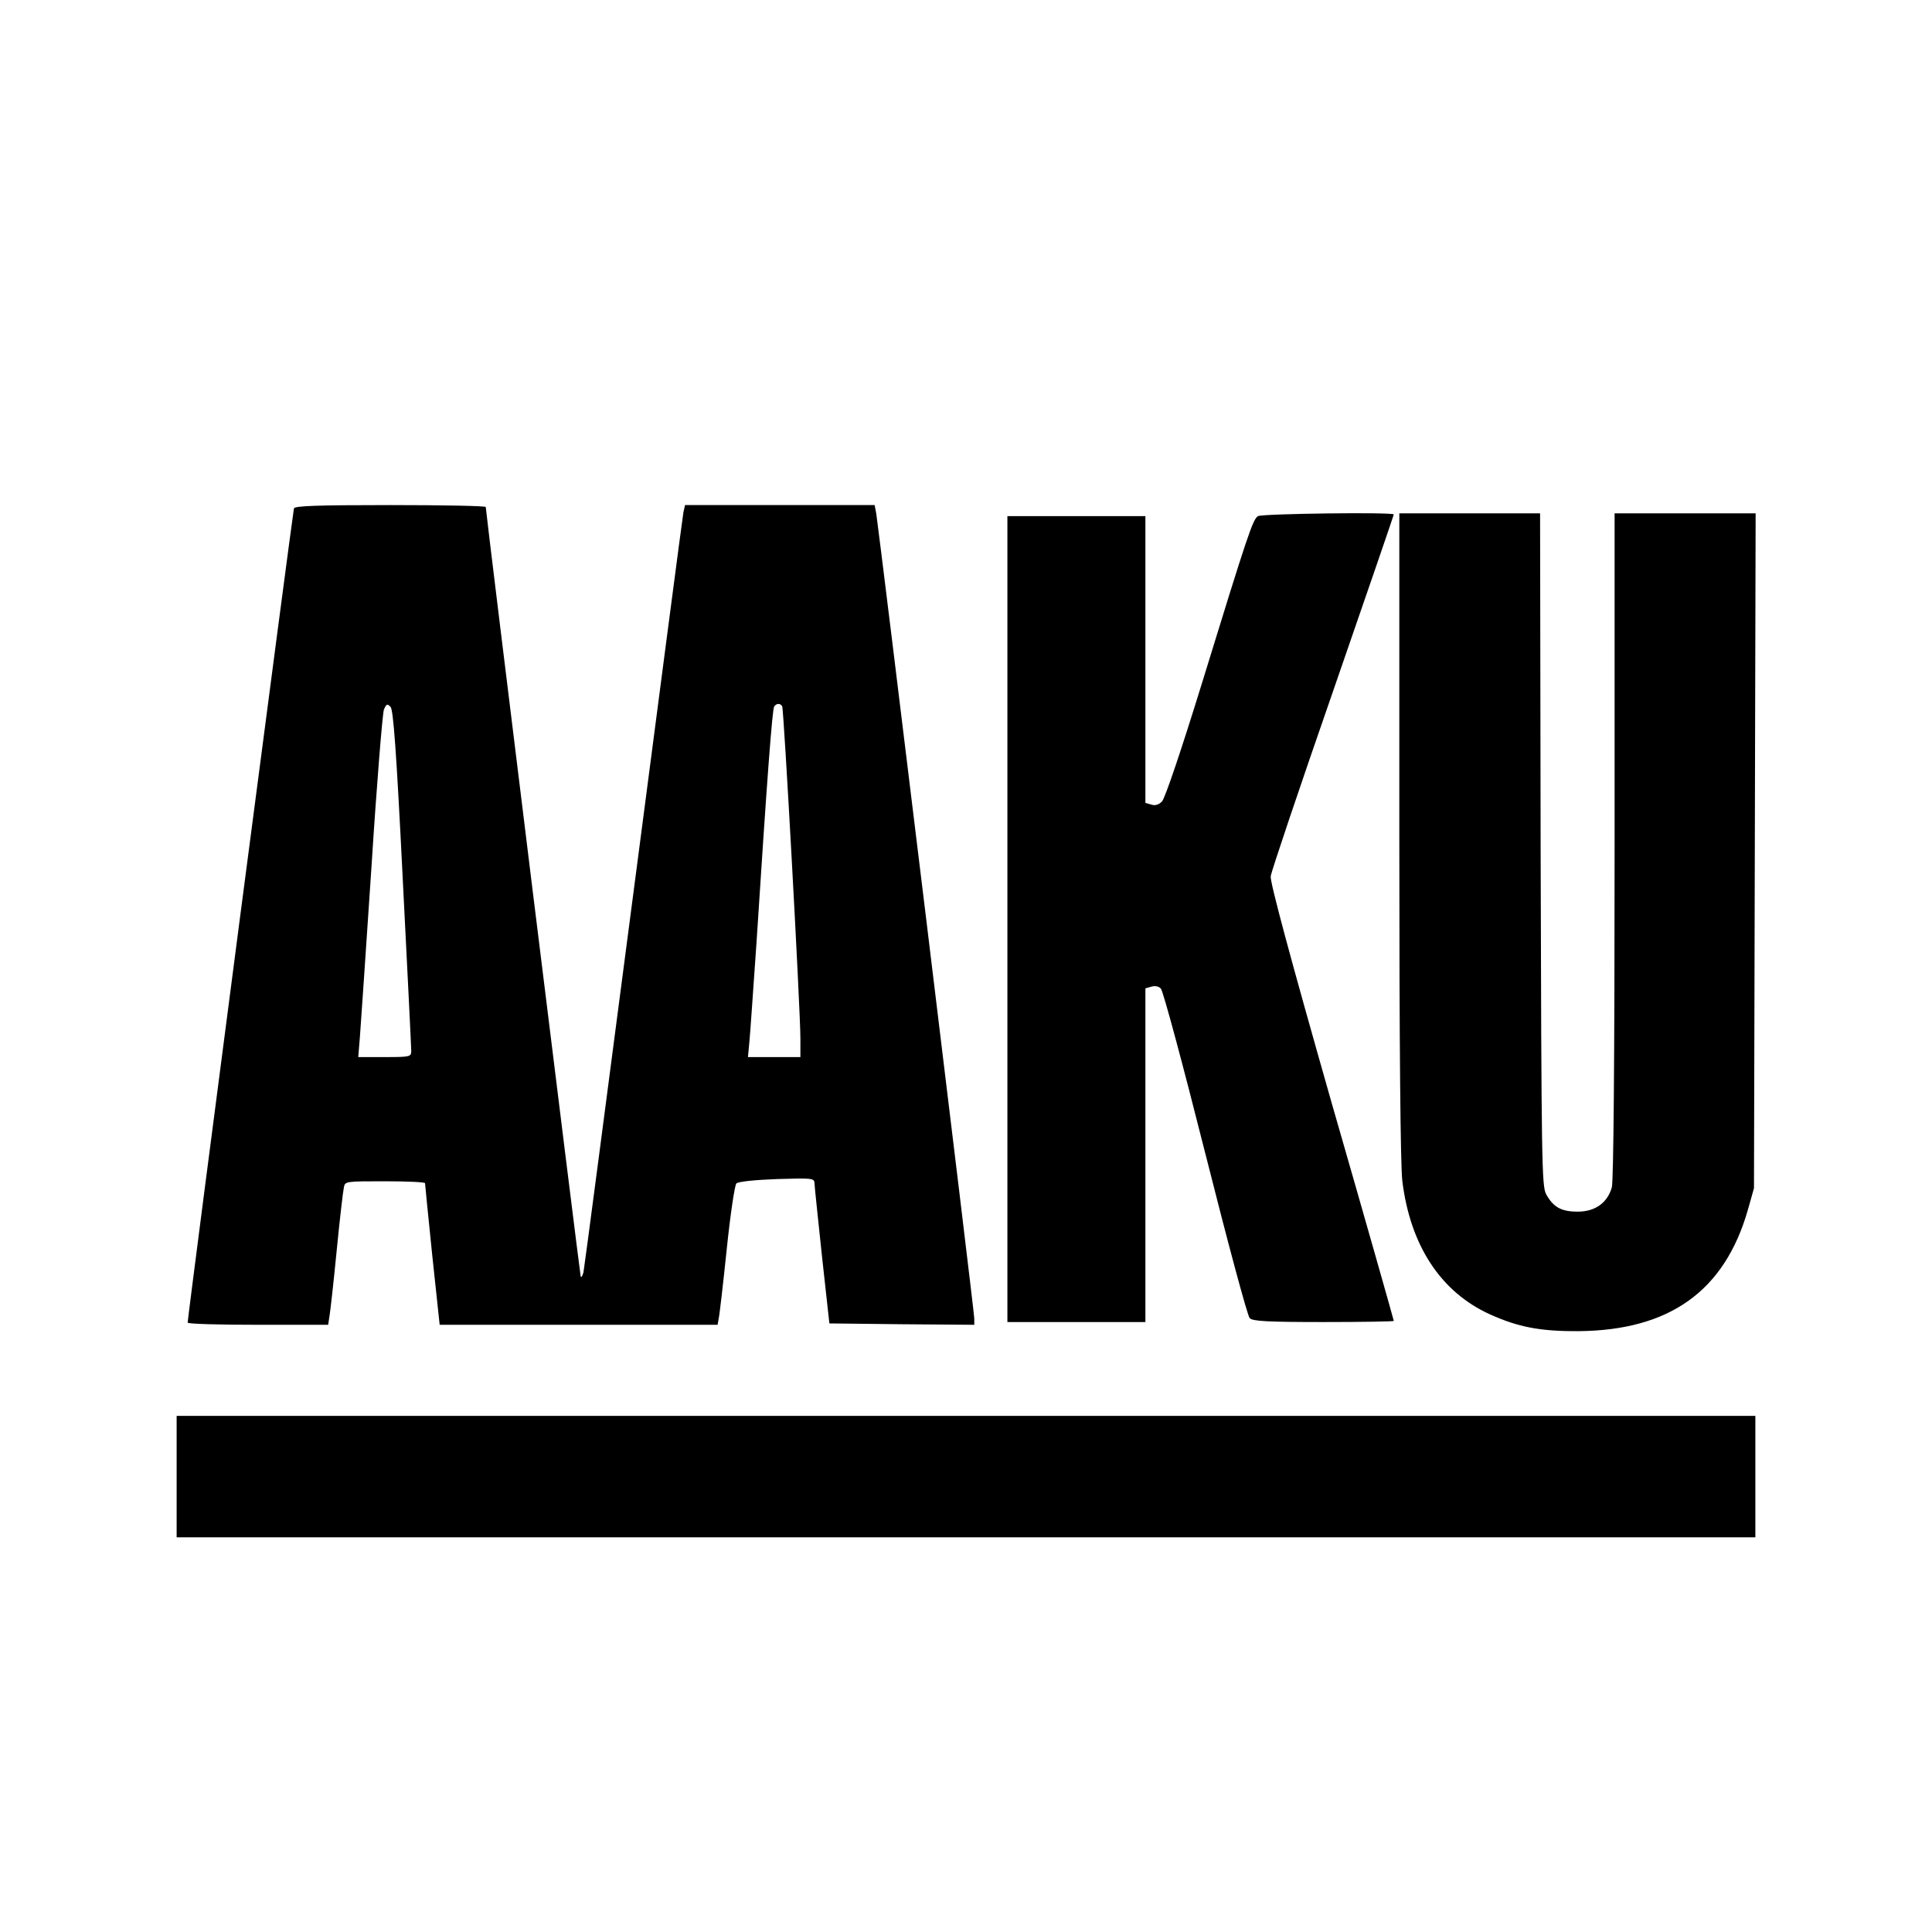
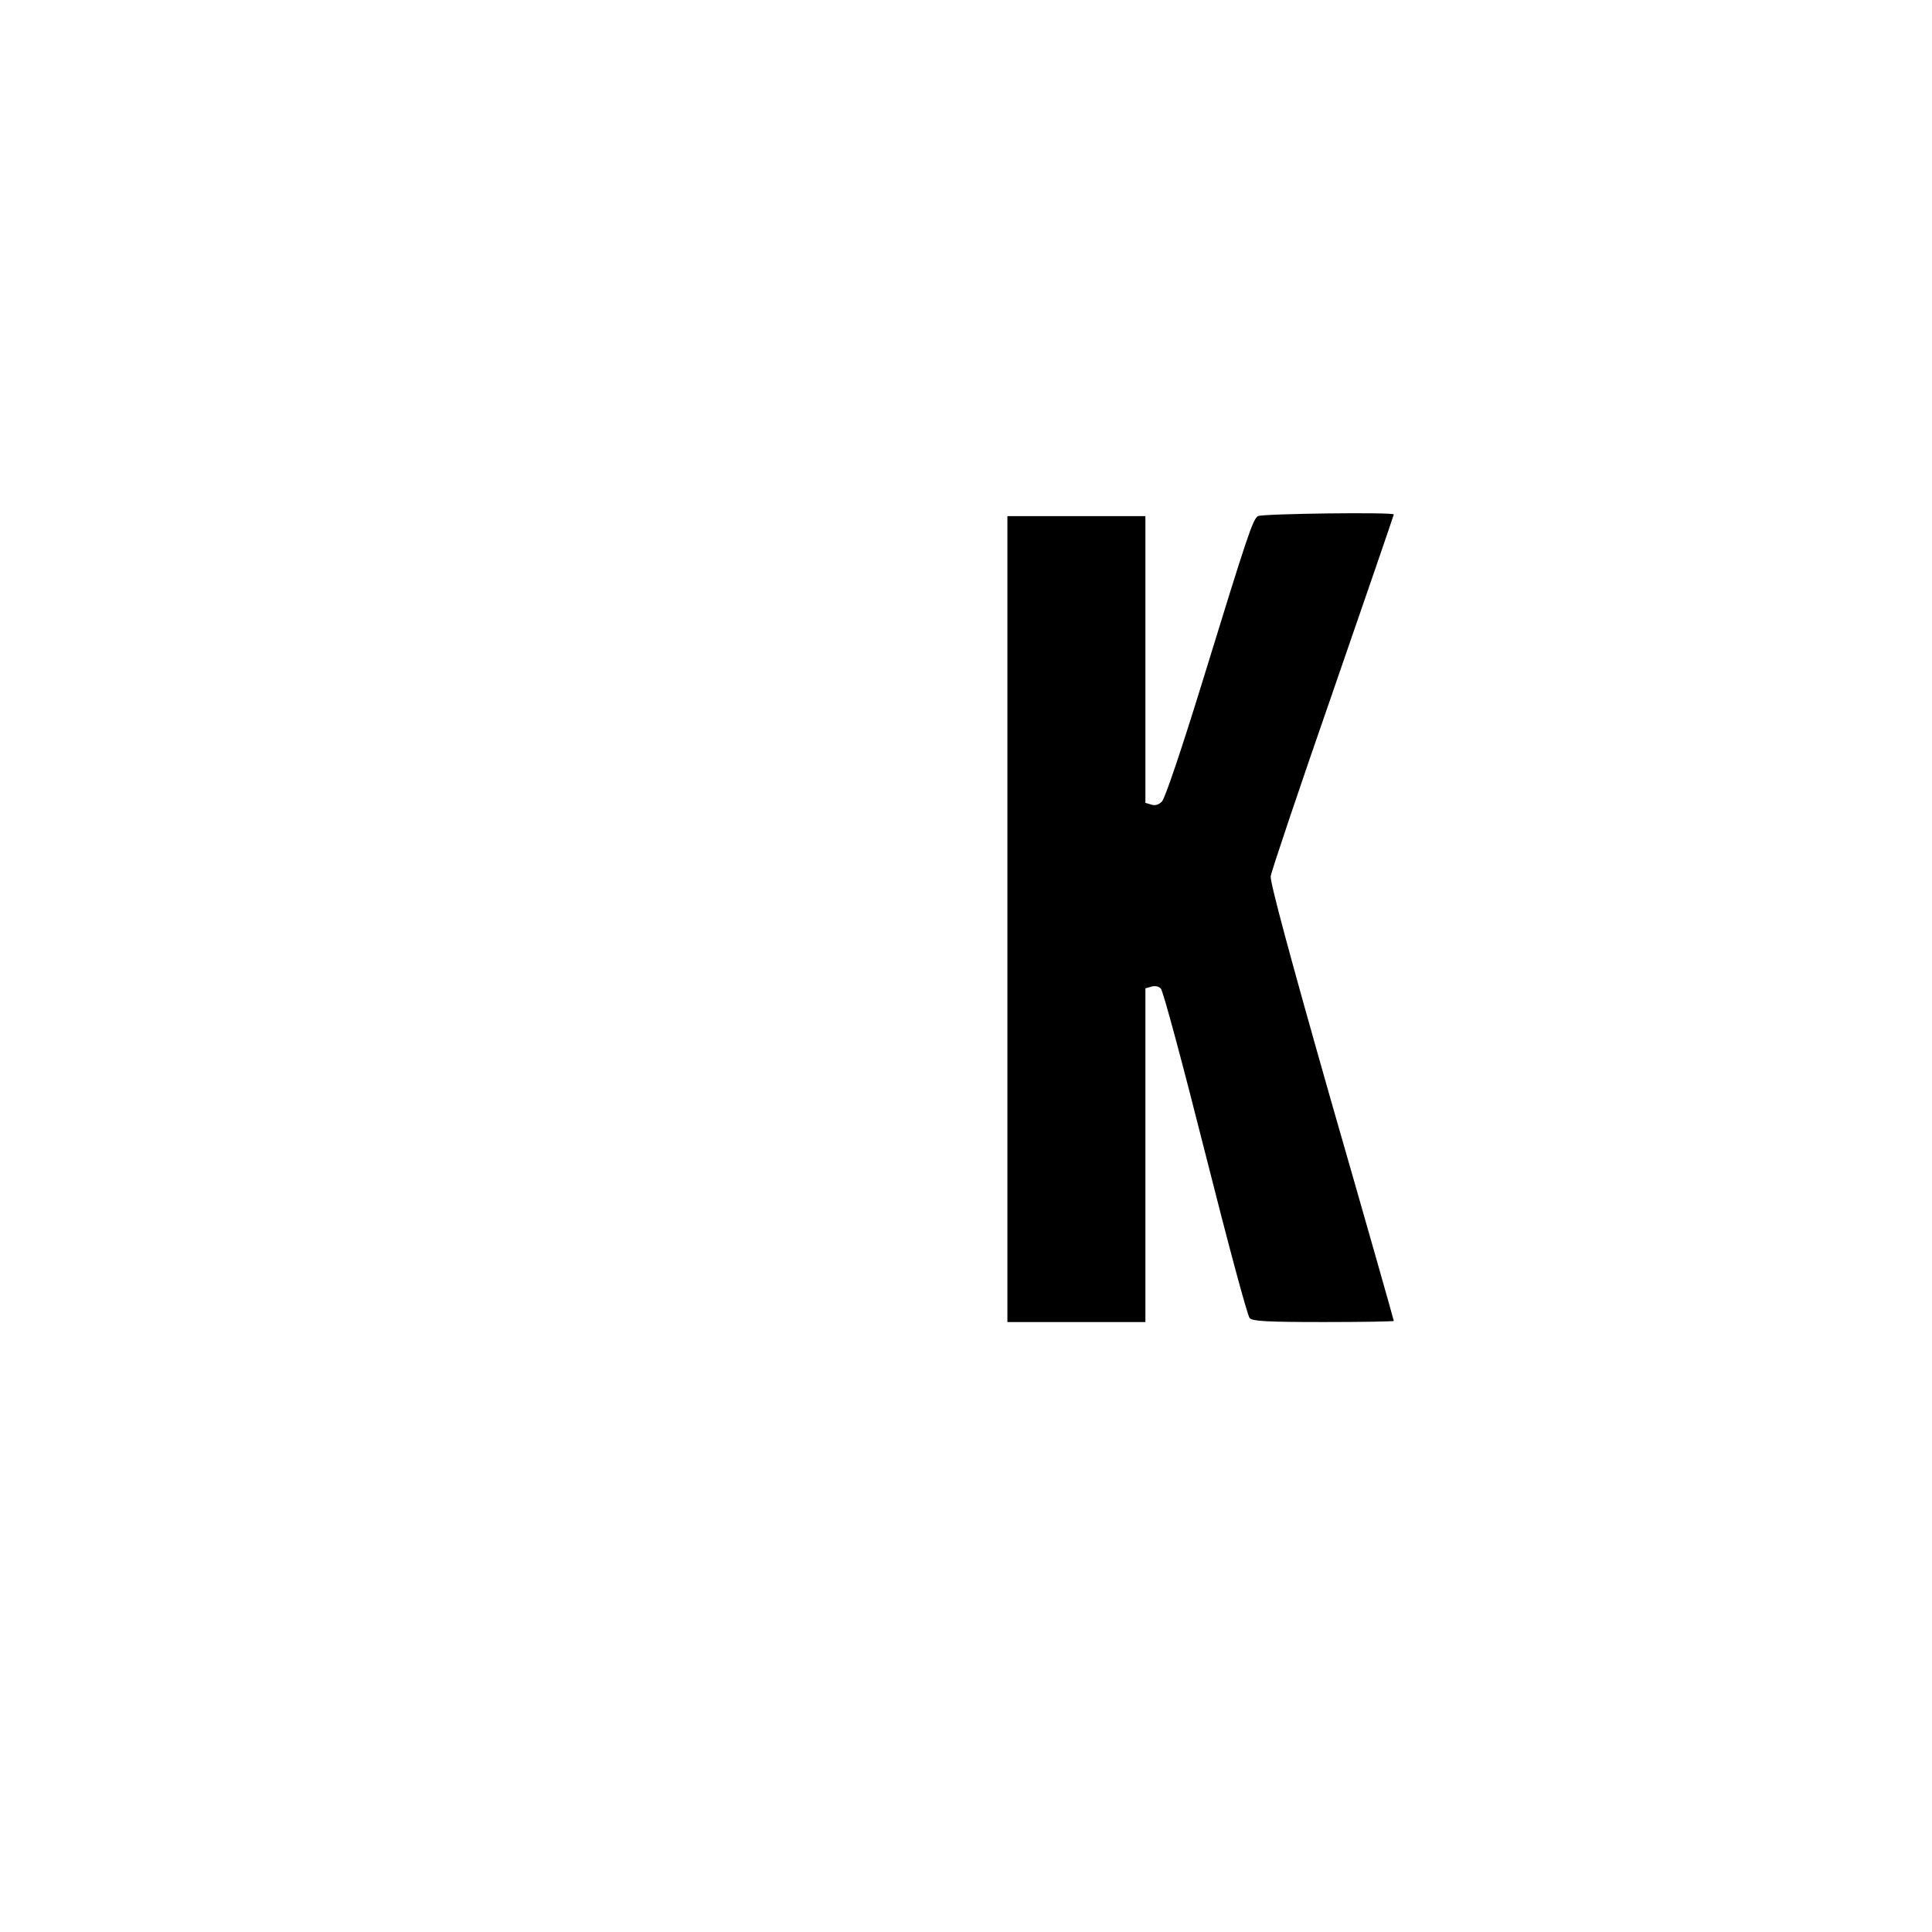
<svg xmlns="http://www.w3.org/2000/svg" version="1.0" width="700pt" height="700pt" viewBox="0 0 700 700" preserveAspectRatio="xMidYMid meet">
  <g transform="translate(0,700) scale(0.1,-0.1)" fill="#000000" stroke="none">
-     <path d="M1065 5158 c-4 -13 -386 -2935 -385 -2950 0 -5 115 -8 255 -8 l254 0 5 33 c3 17 15 124 26 237 11 113 23 215 26 228 4 22 7 22 149 22 80 0 145 -3 145 -7 0 -5 12 -122 26 -260 l27 -253 503 0 504 0 4 23 c3 12 16 125 29 250 13 126 29 233 35 239 7 7 67 13 147 16 127 4 135 3 136 -14 0 -11 13 -129 27 -264 l27 -245 263 -3 262 -2 0 23 c0 24 -345 2853 -355 2915 l-6 32 -344 0 -343 0 -6 -27 c-3 -16 -84 -635 -181 -1378 -97 -742 -178 -1361 -181 -1375 -4 -14 -8 -20 -10 -15 -3 9 -344 2769 -344 2788 0 4 -155 7 -345 7 -268 0 -347 -3 -350 -12z m394 -1338 c17 -333 31 -615 31 -627 0 -22 -3 -23 -96 -23 l-96 0 6 73 c3 39 22 317 42 617 19 300 40 556 45 569 9 21 12 22 24 10 10 -11 21 -156 44 -619z m1375 621 c6 -9 66 -1102 66 -1203 l0 -68 -95 0 -95 0 5 53 c3 28 14 192 26 362 38 591 57 844 64 855 8 12 22 13 29 1z" />
    <path d="M4558 5130 c-19 -12 -36 -62 -203 -605 -73 -237 -134 -418 -145 -429 -12 -12 -25 -16 -39 -11 l-21 6 0 520 0 519 -250 0 -250 0 0 -1460 0 -1460 250 0 250 0 0 604 0 605 21 6 c13 4 27 2 35 -7 8 -7 80 -276 161 -597 81 -321 153 -590 161 -597 11 -11 64 -14 268 -14 140 0 254 2 254 4 0 3 -101 359 -226 793 -149 523 -223 798 -220 818 2 17 103 317 225 668 122 352 221 641 221 643 0 9 -476 3 -492 -6z" />
-     <path d="M5070 3972 c0 -763 4 -1197 11 -1252 29 -233 139 -401 317 -482 102 -46 182 -62 322 -61 330 3 529 146 613 440 l22 78 3 1223 3 1222 -256 0 -255 0 0 -1202 c0 -790 -4 -1216 -10 -1240 -16 -56 -60 -88 -124 -88 -59 0 -88 16 -114 63 -16 30 -17 113 -20 1250 l-2 1217 -255 0 -255 0 0 -1168z" />
-     <path d="M640 1650 l0 -220 2860 0 2860 0 0 220 0 220 -2860 0 -2860 0 0 -220z" />
  </g>
</svg>